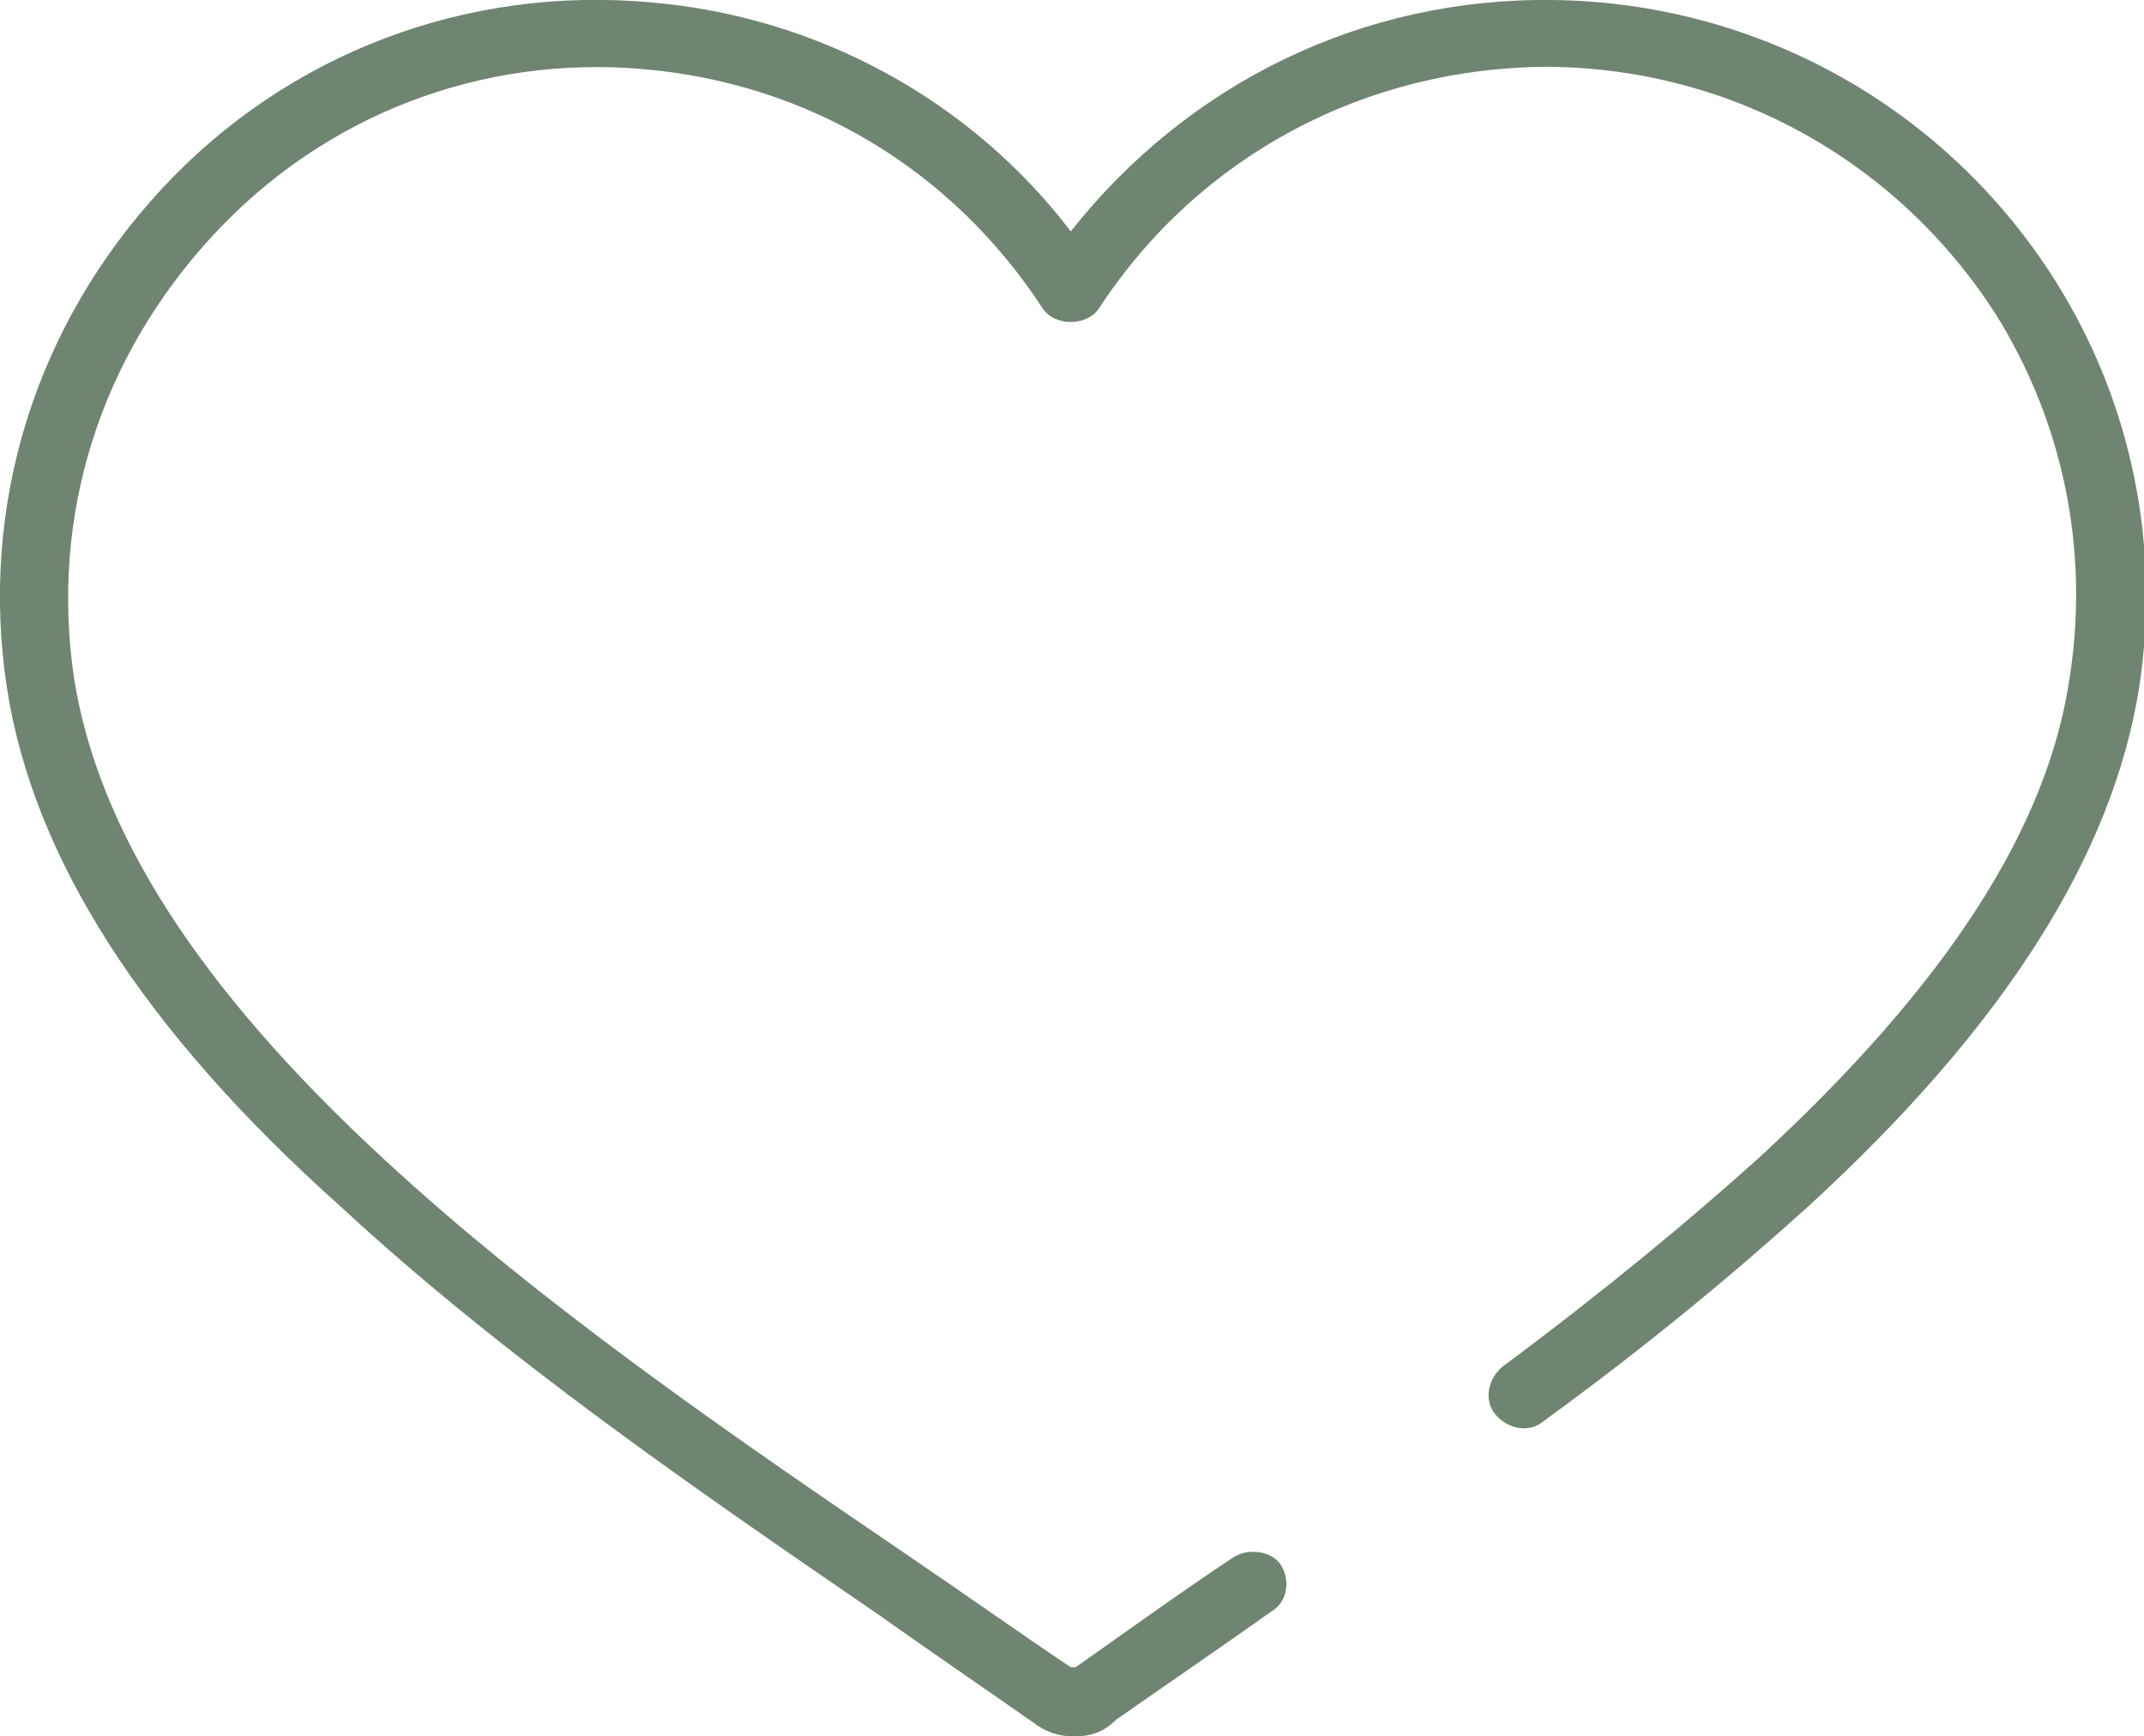
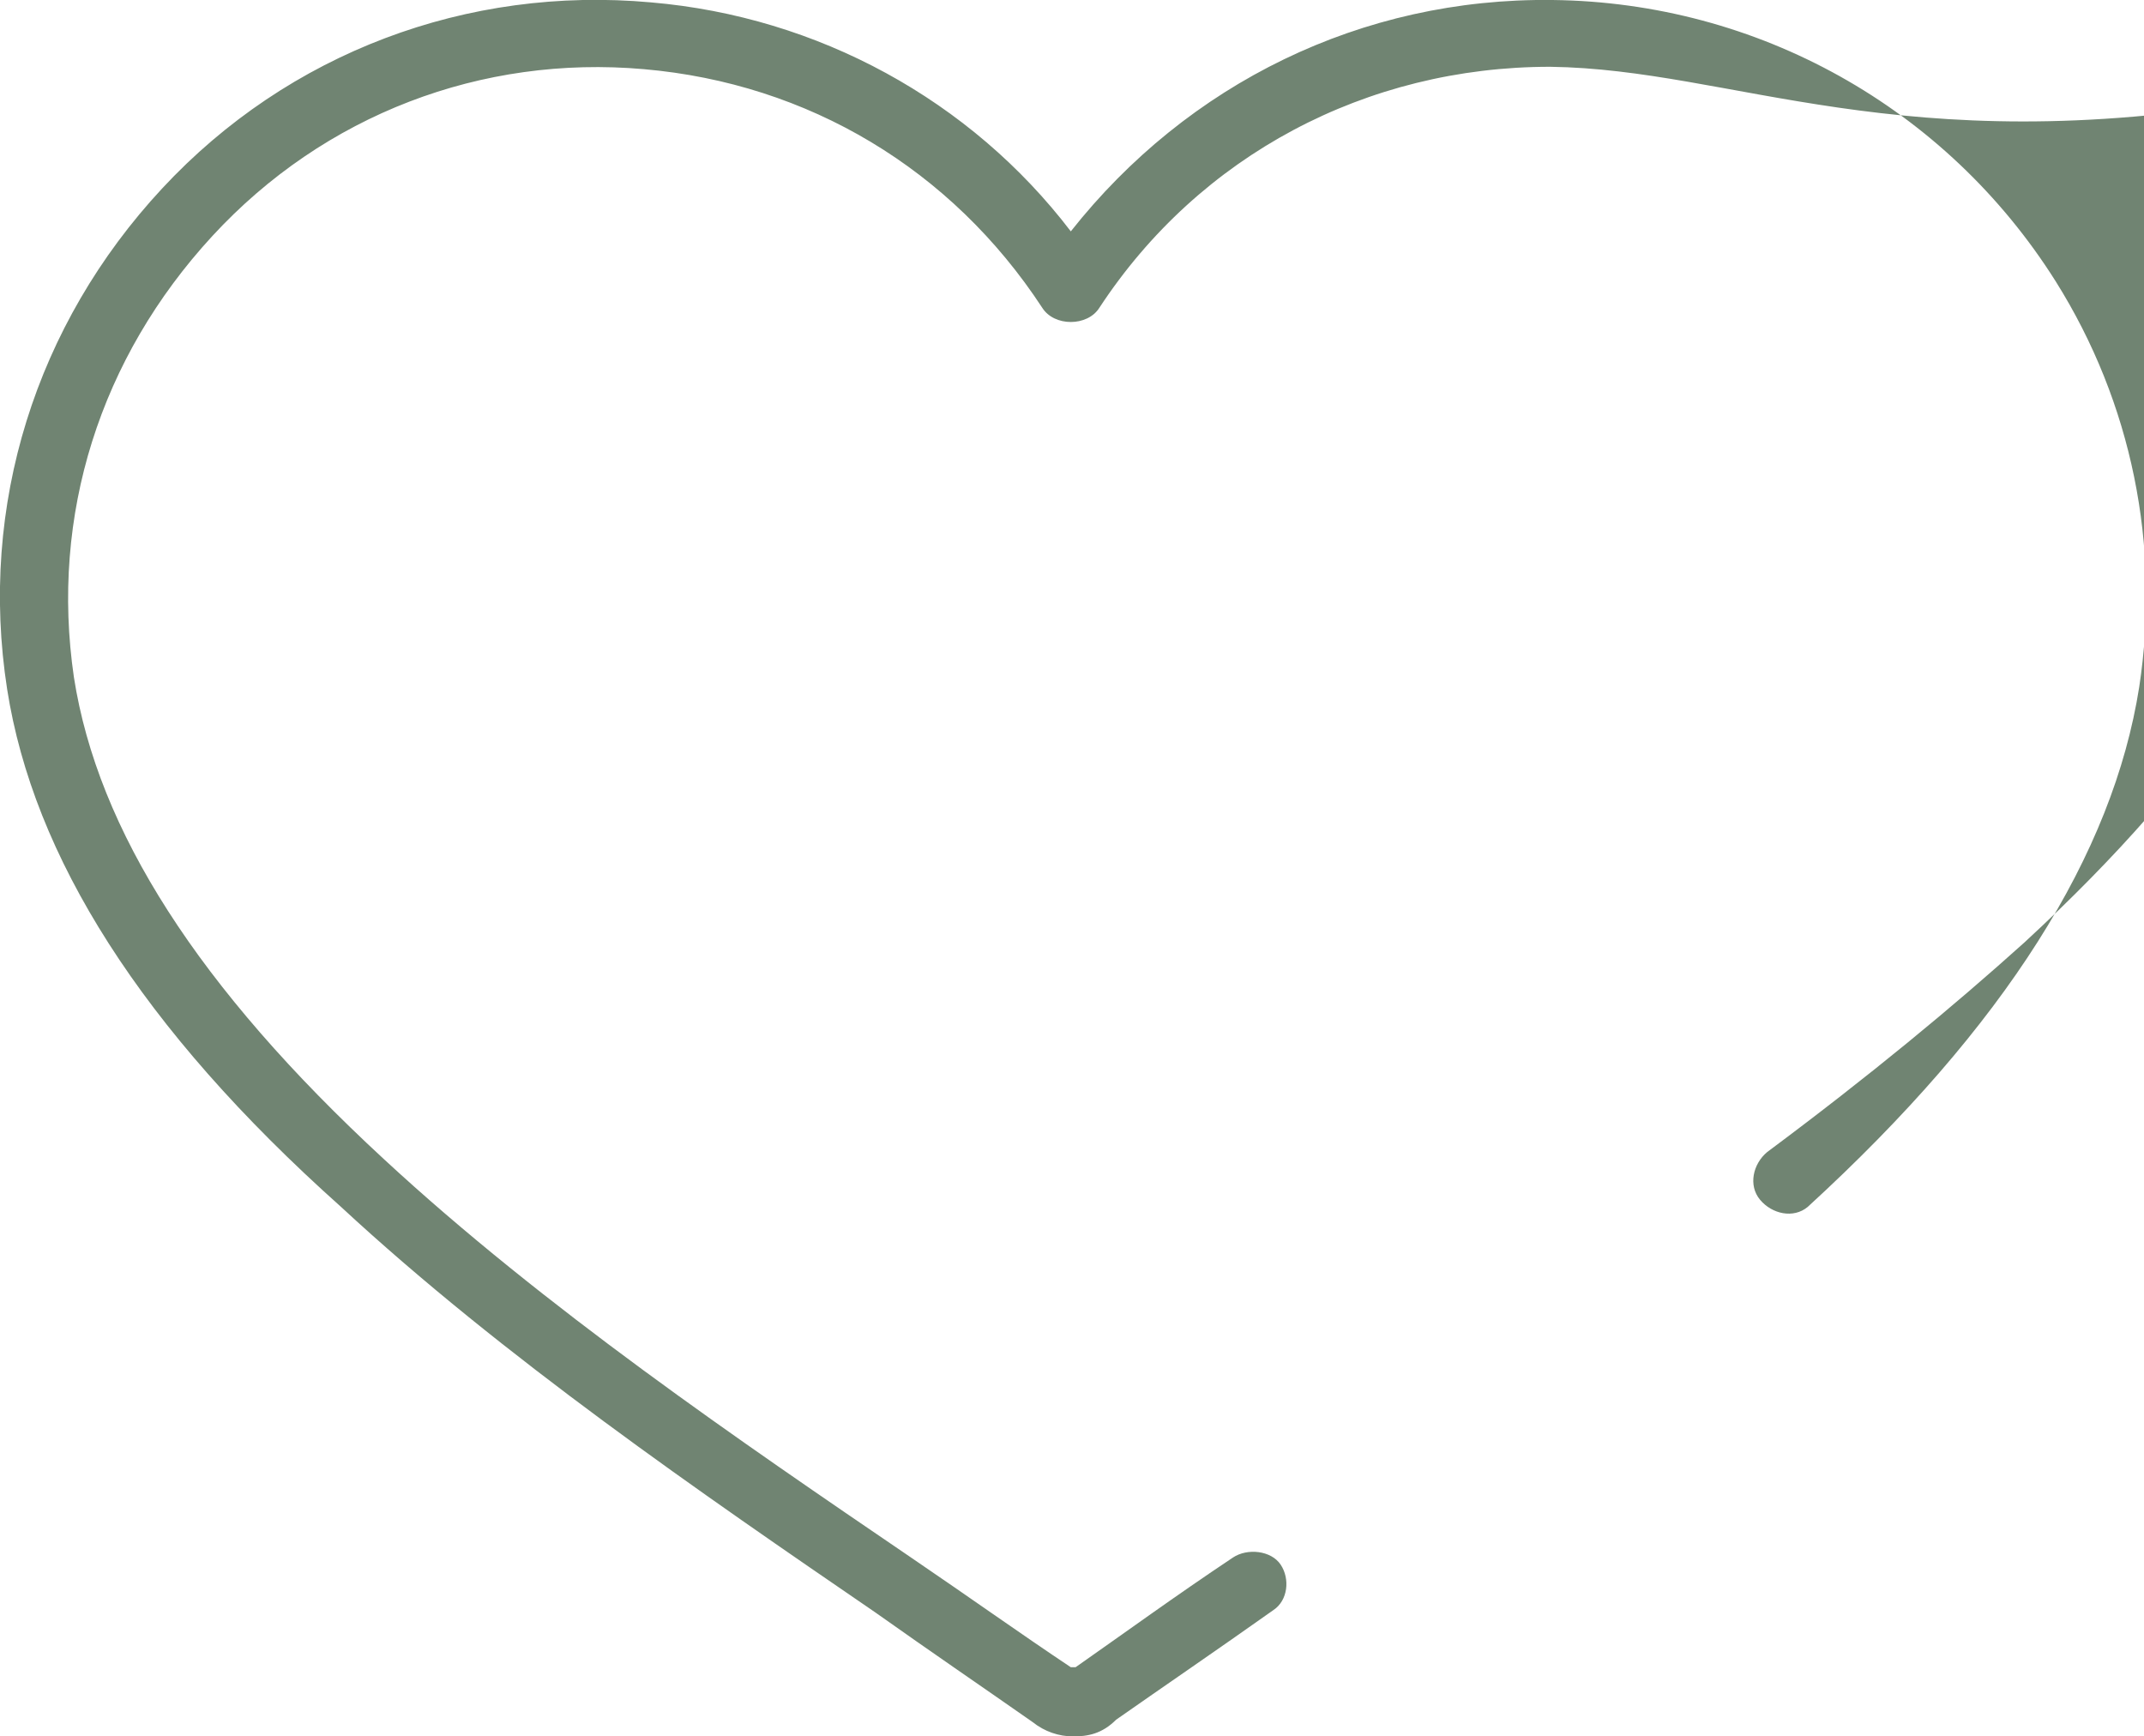
<svg xmlns="http://www.w3.org/2000/svg" version="1.1" id="Calque_1" x="0px" y="0px" viewBox="0 0 89.9 72.8" enable-background="new 0 0 89.9 72.8" xml:space="preserve">
  <g>
-     <path fill="#708472" d="M45,72.8c-0.6,0-1.2-0.2-1.7-0.6c-2-1.4-4.2-2.9-6.6-4.6c-7.3-5-15.6-10.7-22.4-17   C5.9,43.1,1.4,35.9,0.3,28.9c-1.2-7.7,1.2-15.3,6.5-21c5.3-5.7,12.8-8.5,20.5-7.8c7,0.6,13.4,4.1,17.6,9.6   C49.8,3.5,57.1-0.1,65.1,0c8.6,0.1,16.5,4.5,21.1,11.8c0,0,0,0,0,0c3.2,5.1,4.4,11.1,3.5,17c-1.1,7-5.6,14.2-13.9,21.8   c-3.1,2.8-6.7,5.8-11.1,9c-0.6,0.5-1.5,0.3-2-0.3c-0.5-0.6-0.3-1.5,0.3-2c4.3-3.2,7.8-6.1,10.8-8.8c7.8-7.2,12.1-13.8,13-20.2   c0.8-5.3-0.3-10.6-3.1-15.1c0,0,0,0,0,0C79.6,6.8,72.7,2.9,65,2.8c-7.7,0-14.7,3.7-18.9,10.1c-0.5,0.8-1.9,0.8-2.4,0   c-3.8-5.8-9.8-9.4-16.7-10C20.2,2.3,13.6,4.8,8.9,9.9S2.1,21.6,3.1,28.4c1,6.4,5.2,13,13,20.2c6.7,6.2,14.9,11.8,22.1,16.7   c2.5,1.7,4.6,3.2,6.7,4.6c0.1,0,0.1,0,0.2,0c2-1.4,4.2-3,6.6-4.6c0.6-0.4,1.6-0.3,2,0.3c0.4,0.6,0.3,1.5-0.3,1.9   c-2.4,1.7-4.6,3.2-6.6,4.6C46.2,72.7,45.6,72.8,45,72.8z" />
+     <path fill="#708472" d="M45,72.8c-0.6,0-1.2-0.2-1.7-0.6c-2-1.4-4.2-2.9-6.6-4.6c-7.3-5-15.6-10.7-22.4-17   C5.9,43.1,1.4,35.9,0.3,28.9c-1.2-7.7,1.2-15.3,6.5-21c5.3-5.7,12.8-8.5,20.5-7.8c7,0.6,13.4,4.1,17.6,9.6   C49.8,3.5,57.1-0.1,65.1,0c8.6,0.1,16.5,4.5,21.1,11.8c0,0,0,0,0,0c3.2,5.1,4.4,11.1,3.5,17c-1.1,7-5.6,14.2-13.9,21.8   c-0.6,0.5-1.5,0.3-2-0.3c-0.5-0.6-0.3-1.5,0.3-2c4.3-3.2,7.8-6.1,10.8-8.8c7.8-7.2,12.1-13.8,13-20.2   c0.8-5.3-0.3-10.6-3.1-15.1c0,0,0,0,0,0C79.6,6.8,72.7,2.9,65,2.8c-7.7,0-14.7,3.7-18.9,10.1c-0.5,0.8-1.9,0.8-2.4,0   c-3.8-5.8-9.8-9.4-16.7-10C20.2,2.3,13.6,4.8,8.9,9.9S2.1,21.6,3.1,28.4c1,6.4,5.2,13,13,20.2c6.7,6.2,14.9,11.8,22.1,16.7   c2.5,1.7,4.6,3.2,6.7,4.6c0.1,0,0.1,0,0.2,0c2-1.4,4.2-3,6.6-4.6c0.6-0.4,1.6-0.3,2,0.3c0.4,0.6,0.3,1.5-0.3,1.9   c-2.4,1.7-4.6,3.2-6.6,4.6C46.2,72.7,45.6,72.8,45,72.8z" />
  </g>
</svg>